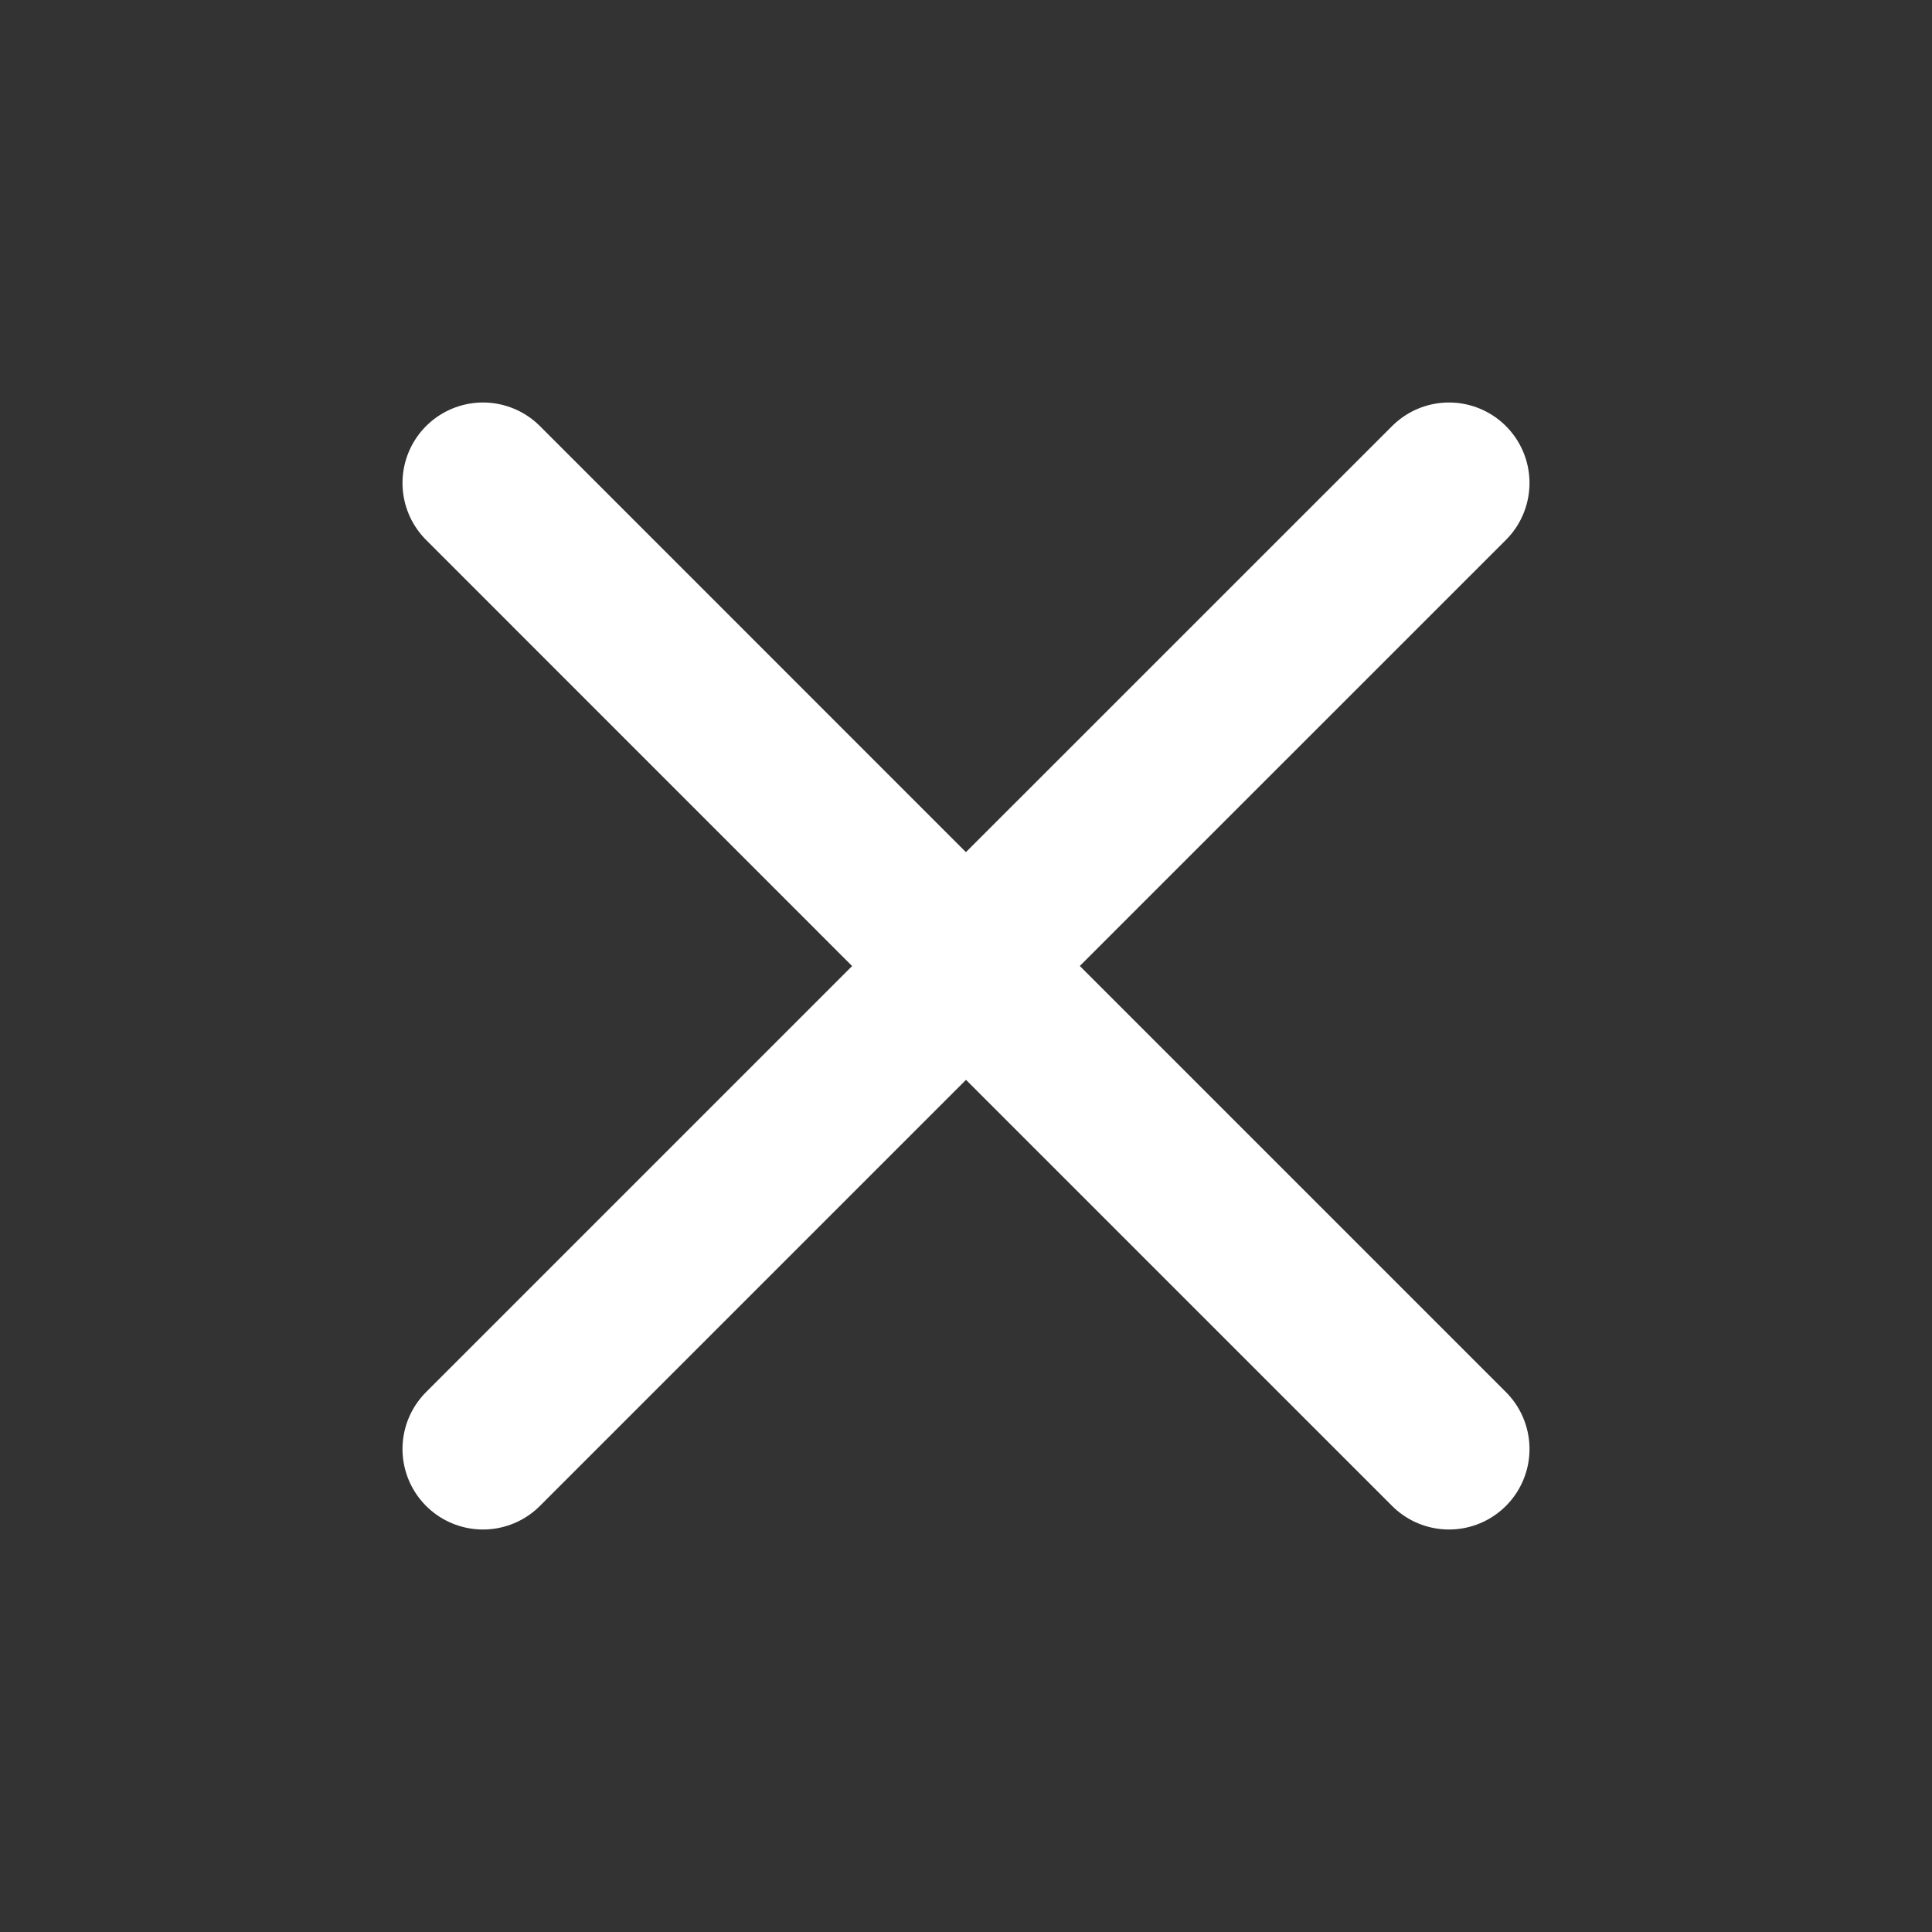
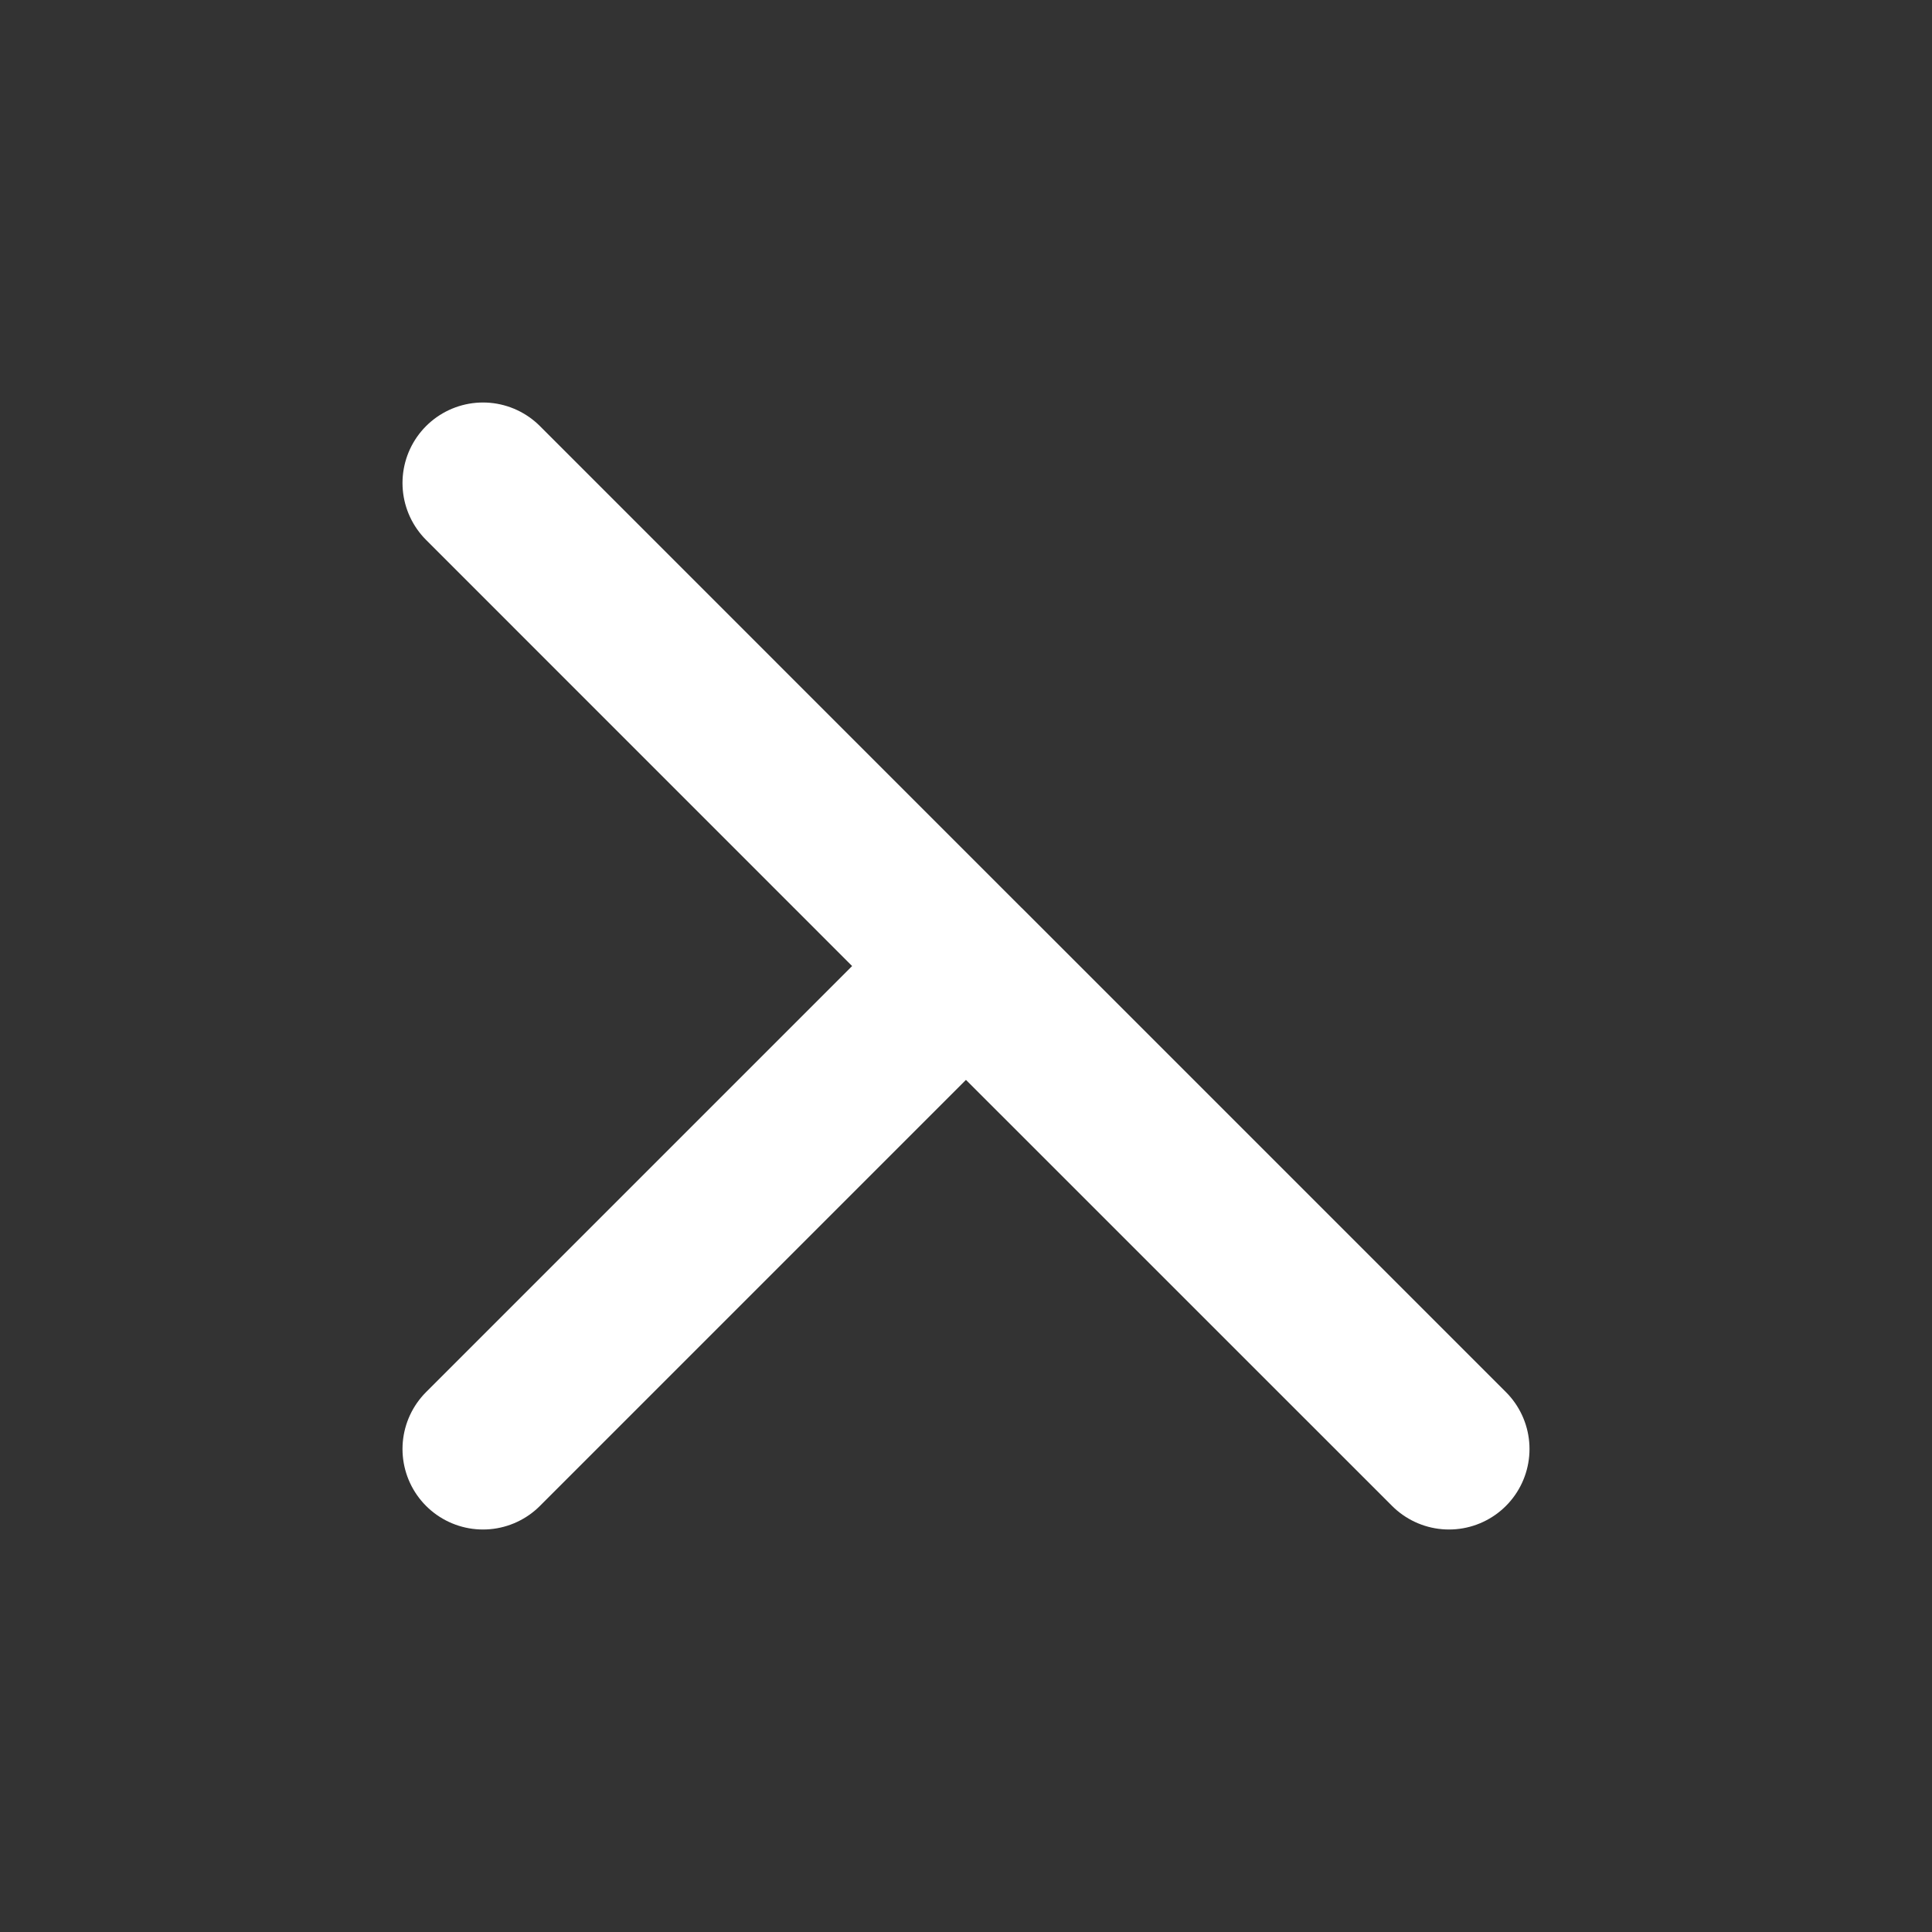
<svg xmlns="http://www.w3.org/2000/svg" width="24" height="24" viewBox="0 0 24 24" fill="none">
  <rect x="0" y="0" width="24" height="24" fill="#333333" stroke="none" />
  <g id="tabler:align-justified">
-     <path id="Vector" d="M6 18L12 12L18 18M18 6L11.999 12L6 6" stroke="white" stroke-width="2" stroke-linecap="round" stroke-linejoin="round" />
+     <path id="Vector" d="M6 18L12 12L18 18L11.999 12L6 6" stroke="white" stroke-width="2" stroke-linecap="round" stroke-linejoin="round" />
  </g>
</svg>